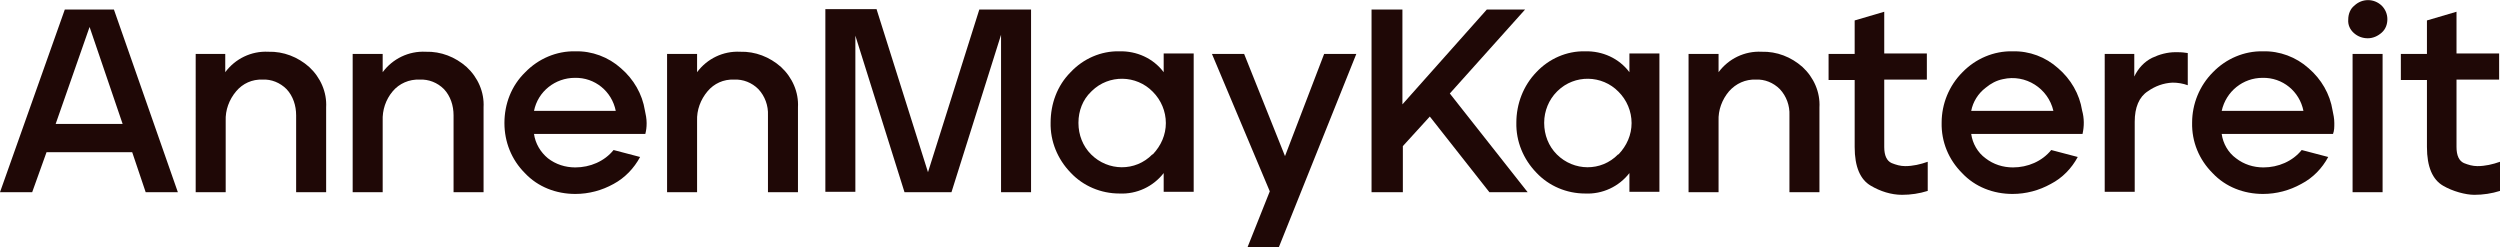
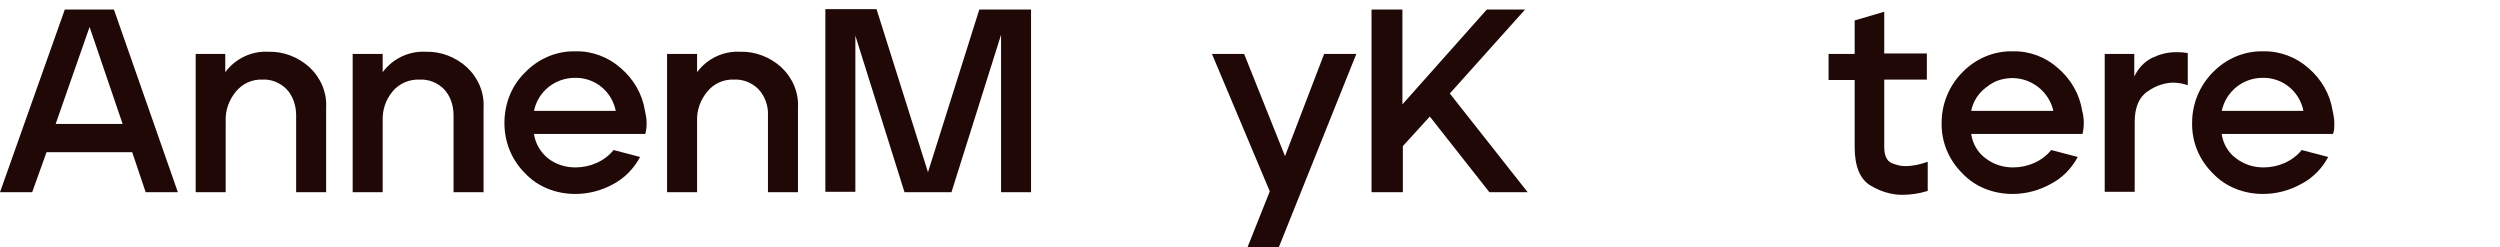
<svg xmlns="http://www.w3.org/2000/svg" version="1.1" viewBox="0 0 574.9 56.8">
  <defs>
    <style>
      .cls-1 {
        fill: #1f0806;
      }
    </style>
  </defs>
  <g>
    <g id="Ebene_1">
      <g>
        <path class="cls-1" d="M0,44.2L14.9,2.2h11.3l14.7,42h-7.4l-3.1-9.2H10.7l-3.3,9.2H0ZM28.2,28.5l-7.6-22.3-7.8,22.3h15.4Z" />
        <path class="cls-1" d="M44.9,12.4h6.9v4.2c2.3-3.1,6-4.9,9.9-4.7,3.5-.1,6.8,1.2,9.4,3.5,2.6,2.4,4.1,5.8,3.9,9.3v19.5h-6.9v-17.7c0-2.2-.7-4.4-2.2-6-1.5-1.5-3.5-2.3-5.5-2.2-2.4-.1-4.6.9-6.1,2.7-1.6,1.9-2.5,4.3-2.4,6.8v16.4h-6.9V12.4h-.1Z" />
        <path class="cls-1" d="M81.1,12.4h6.9v4.2c2.3-3.1,6-4.9,9.9-4.7,3.5-.1,6.8,1.2,9.4,3.5,2.6,2.4,4.1,5.8,3.9,9.3v19.5h-6.9v-17.7c0-2.2-.7-4.4-2.2-6-1.5-1.5-3.5-2.3-5.6-2.2-2.4-.1-4.7.9-6.2,2.7-1.6,1.9-2.4,4.3-2.3,6.8v16.4h-6.9V12.4Z" />
        <path class="cls-1" d="M120.8,16.6c3-3.1,7.2-4.9,11.5-4.8,3.8-.1,7.6,1.3,10.5,3.9,2.9,2.5,4.9,5.9,5.5,9.7.2.9.4,1.9.4,2.9s-.1,1.7-.3,2.5h-25.6c.3,2.2,1.5,4.2,3.2,5.6,1.8,1.4,4,2.1,6.3,2.1,3.4,0,6.7-1.4,8.8-4l6.1,1.6c-1.4,2.6-3.5,4.8-6.1,6.2-2.7,1.5-5.7,2.3-8.8,2.3-4.4,0-8.6-1.6-11.6-4.8-3.1-3.1-4.7-7.2-4.7-11.5,0-4.4,1.6-8.6,4.8-11.7ZM122.8,25.5h18.8c-.9-4.5-4.8-7.7-9.4-7.6-4.5,0-8.5,3.1-9.4,7.6h0Z" />
        <path class="cls-1" d="M153.4,12.4h6.9v4.2c2.3-3.1,6-4.9,9.9-4.7,3.5-.1,6.8,1.2,9.4,3.5,2.6,2.4,4.1,5.8,3.9,9.3v19.5h-6.9v-17.7c.1-2.2-.7-4.4-2.2-6-1.5-1.5-3.5-2.3-5.6-2.2-2.4-.1-4.6.9-6.1,2.7-1.6,1.9-2.5,4.3-2.4,6.8v16.4h-6.9V12.4Z" />
      </g>
      <g>
        <path class="cls-1" d="M201.6,2.2l11.8,37.4,11.8-37.4h11.9v42h-6.9V8l-11.4,36.2h-10.8l-11.3-36v35.9h-6.9V2.1h11.8Z" />
-         <path class="cls-1" d="M246.2,16.6c2.9-3.1,7-4.9,11.2-4.8,4-.1,7.8,1.6,10.2,4.8v-4.3h6.9v31.8h-6.9v-4.3c-2.4,3.1-6.2,4.9-10.2,4.7-4.2,0-8.3-1.7-11.2-4.8-3-3.1-4.7-7.2-4.6-11.5,0-4.3,1.5-8.5,4.6-11.6ZM248,28.3c0,2.7,1,5.3,2.9,7.2,3.9,3.9,10.2,4,14.1,0h.1c1.9-2,3-4.5,3-7.2s-1.1-5.3-3-7.2c-3.8-3.9-10.1-4-14-.2-.1.1-.2.2-.2.2-1.9,1.8-2.9,4.4-2.9,7.1Z" />
        <path class="cls-1" d="M278.7,12.4h7.4l9.4,23.5,9-23.5h7.4l-17.8,44.4h-7.2l5.1-12.8-13.3-31.6Z" />
      </g>
      <g>
        <path class="cls-1" d="M315.4,44.2V2.2h7.1v21.8l19.4-21.8h8.8l-17.3,19.3,17.9,22.7h-8.8l-13.7-17.4-6.2,6.8v10.6s-7.2,0-7.2,0Z" />
-         <path class="cls-1" d="M353.3,16.6c2.9-3.1,7-4.9,11.2-4.8,4-.1,7.8,1.6,10.2,4.8v-4.3h6.9v31.8h-6.9v-4.3c-2.4,3.1-6.2,4.9-10.2,4.7-4.2,0-8.3-1.7-11.2-4.8-3-3.1-4.7-7.2-4.6-11.5,0-4.3,1.6-8.5,4.6-11.6ZM355.1,28.3c0,2.7,1,5.3,2.9,7.2,3.9,3.9,10.2,4,14.1,0h.1c1.9-2,3-4.5,3-7.2s-1.1-5.3-3-7.2c-3.8-3.9-10.1-4-14-.2l-.2.2c-1.8,1.8-2.9,4.4-2.9,7.1h0Z" />
-         <path class="cls-1" d="M388.3,12.4h6.9v4.2c2.3-3.1,6-4.9,9.9-4.7,3.5-.1,6.8,1.2,9.4,3.5,2.6,2.4,4.1,5.8,3.9,9.3v19.5h-6.9v-17.7c.1-2.2-.7-4.4-2.2-6-1.5-1.5-3.5-2.3-5.5-2.2-2.4-.1-4.6.9-6.2,2.7-1.6,1.9-2.5,4.3-2.4,6.8v16.4h-6.9V12.4h0Z" />
        <path class="cls-1" d="M420.5,18.4v-6h6v-7.7l6.8-2v9.6h9.8v6h-9.8v15.5c0,2,.6,3.2,1.7,3.7,1,.4,2,.7,3.1.7,1.8,0,3.5-.4,5.2-1v6.7c-1.9.6-3.9.9-5.9.9-2.5,0-5-.8-7.2-2.1-2.4-1.4-3.7-4.3-3.7-8.9v-15.4h-6Z" />
        <path class="cls-1" d="M451.3,16.6c3-3.1,7.2-4.9,11.5-4.8,3.9-.1,7.6,1.3,10.5,3.9,2.9,2.5,4.9,5.9,5.5,9.7.5,1.8.5,3.6.1,5.4h-25.6c.3,2.2,1.5,4.3,3.3,5.6,1.8,1.4,4,2.1,6.3,2.1,3.4,0,6.7-1.4,8.8-4l6.1,1.6c-1.4,2.6-3.5,4.8-6.2,6.2-2.7,1.5-5.7,2.3-8.8,2.3-4.4,0-8.6-1.6-11.6-4.8-3.1-3.1-4.8-7.2-4.7-11.6,0-4.3,1.7-8.5,4.8-11.6ZM453.3,25.5h18.9c-1.2-5.2-6.4-8.5-11.6-7.3-1.5.3-2.8,1-4,2-1.7,1.3-2.9,3.2-3.3,5.3h0Z" />
        <path class="cls-1" d="M483.9,12.4h6.9v5.2c.9-1.9,2.3-3.4,4.1-4.3,1.7-.8,3.5-1.3,5.4-1.3s1.8.1,2.8.2v7.4c-1.1-.4-2.3-.6-3.5-.6-2.1.1-4,.8-5.7,2-2,1.3-3,3.7-3,7v16.1h-6.9V12.4h0Z" />
        <path class="cls-1" d="M508.9,16.6c3-3.1,7.2-4.9,11.5-4.8,3.8-.1,7.6,1.3,10.5,3.9,2.9,2.5,4.9,5.9,5.5,9.7.2.9.4,1.9.4,2.9s0,1.7-.3,2.5h-25.6c.3,2.2,1.5,4.3,3.3,5.6,1.8,1.4,4,2.1,6.3,2.1,3.4,0,6.7-1.4,8.8-4l6.1,1.6c-1.4,2.6-3.5,4.8-6.2,6.2-2.7,1.5-5.7,2.3-8.8,2.3-4.4,0-8.6-1.6-11.6-4.8-3.1-3.1-4.8-7.2-4.7-11.6,0-4.3,1.7-8.5,4.8-11.6ZM510.9,25.5h18.8c-.9-4.5-4.8-7.7-9.4-7.6-4.5,0-8.4,3.1-9.4,7.6Z" />
-         <path class="cls-1" d="M541.4,1.3c1.8-1.7,4.5-1.7,6.3,0,.8.8,1.3,1.9,1.3,3.1s-.4,2.3-1.3,3.1c-.9.8-2,1.3-3.2,1.3s-2.3-.4-3.2-1.2-1.4-1.9-1.3-3.1c0-1.3.5-2.5,1.4-3.2ZM547.9,12.4v31.8h-6.9V12.4h6.9Z" />
-         <path class="cls-1" d="M552.1,18.4v-6h6v-7.7l6.8-2v9.6h9.8v6h-9.8v15.5c0,2,.6,3.2,1.7,3.7,1,.4,2,.7,3.1.7,1.8,0,3.5-.4,5.2-1v6.7c-1.9.6-3.9.9-5.9.9s-5-.8-7.2-2.1c-2.4-1.4-3.7-4.3-3.7-8.9v-15.4h-6Z" />
      </g>
    </g>
  </g>
</svg>